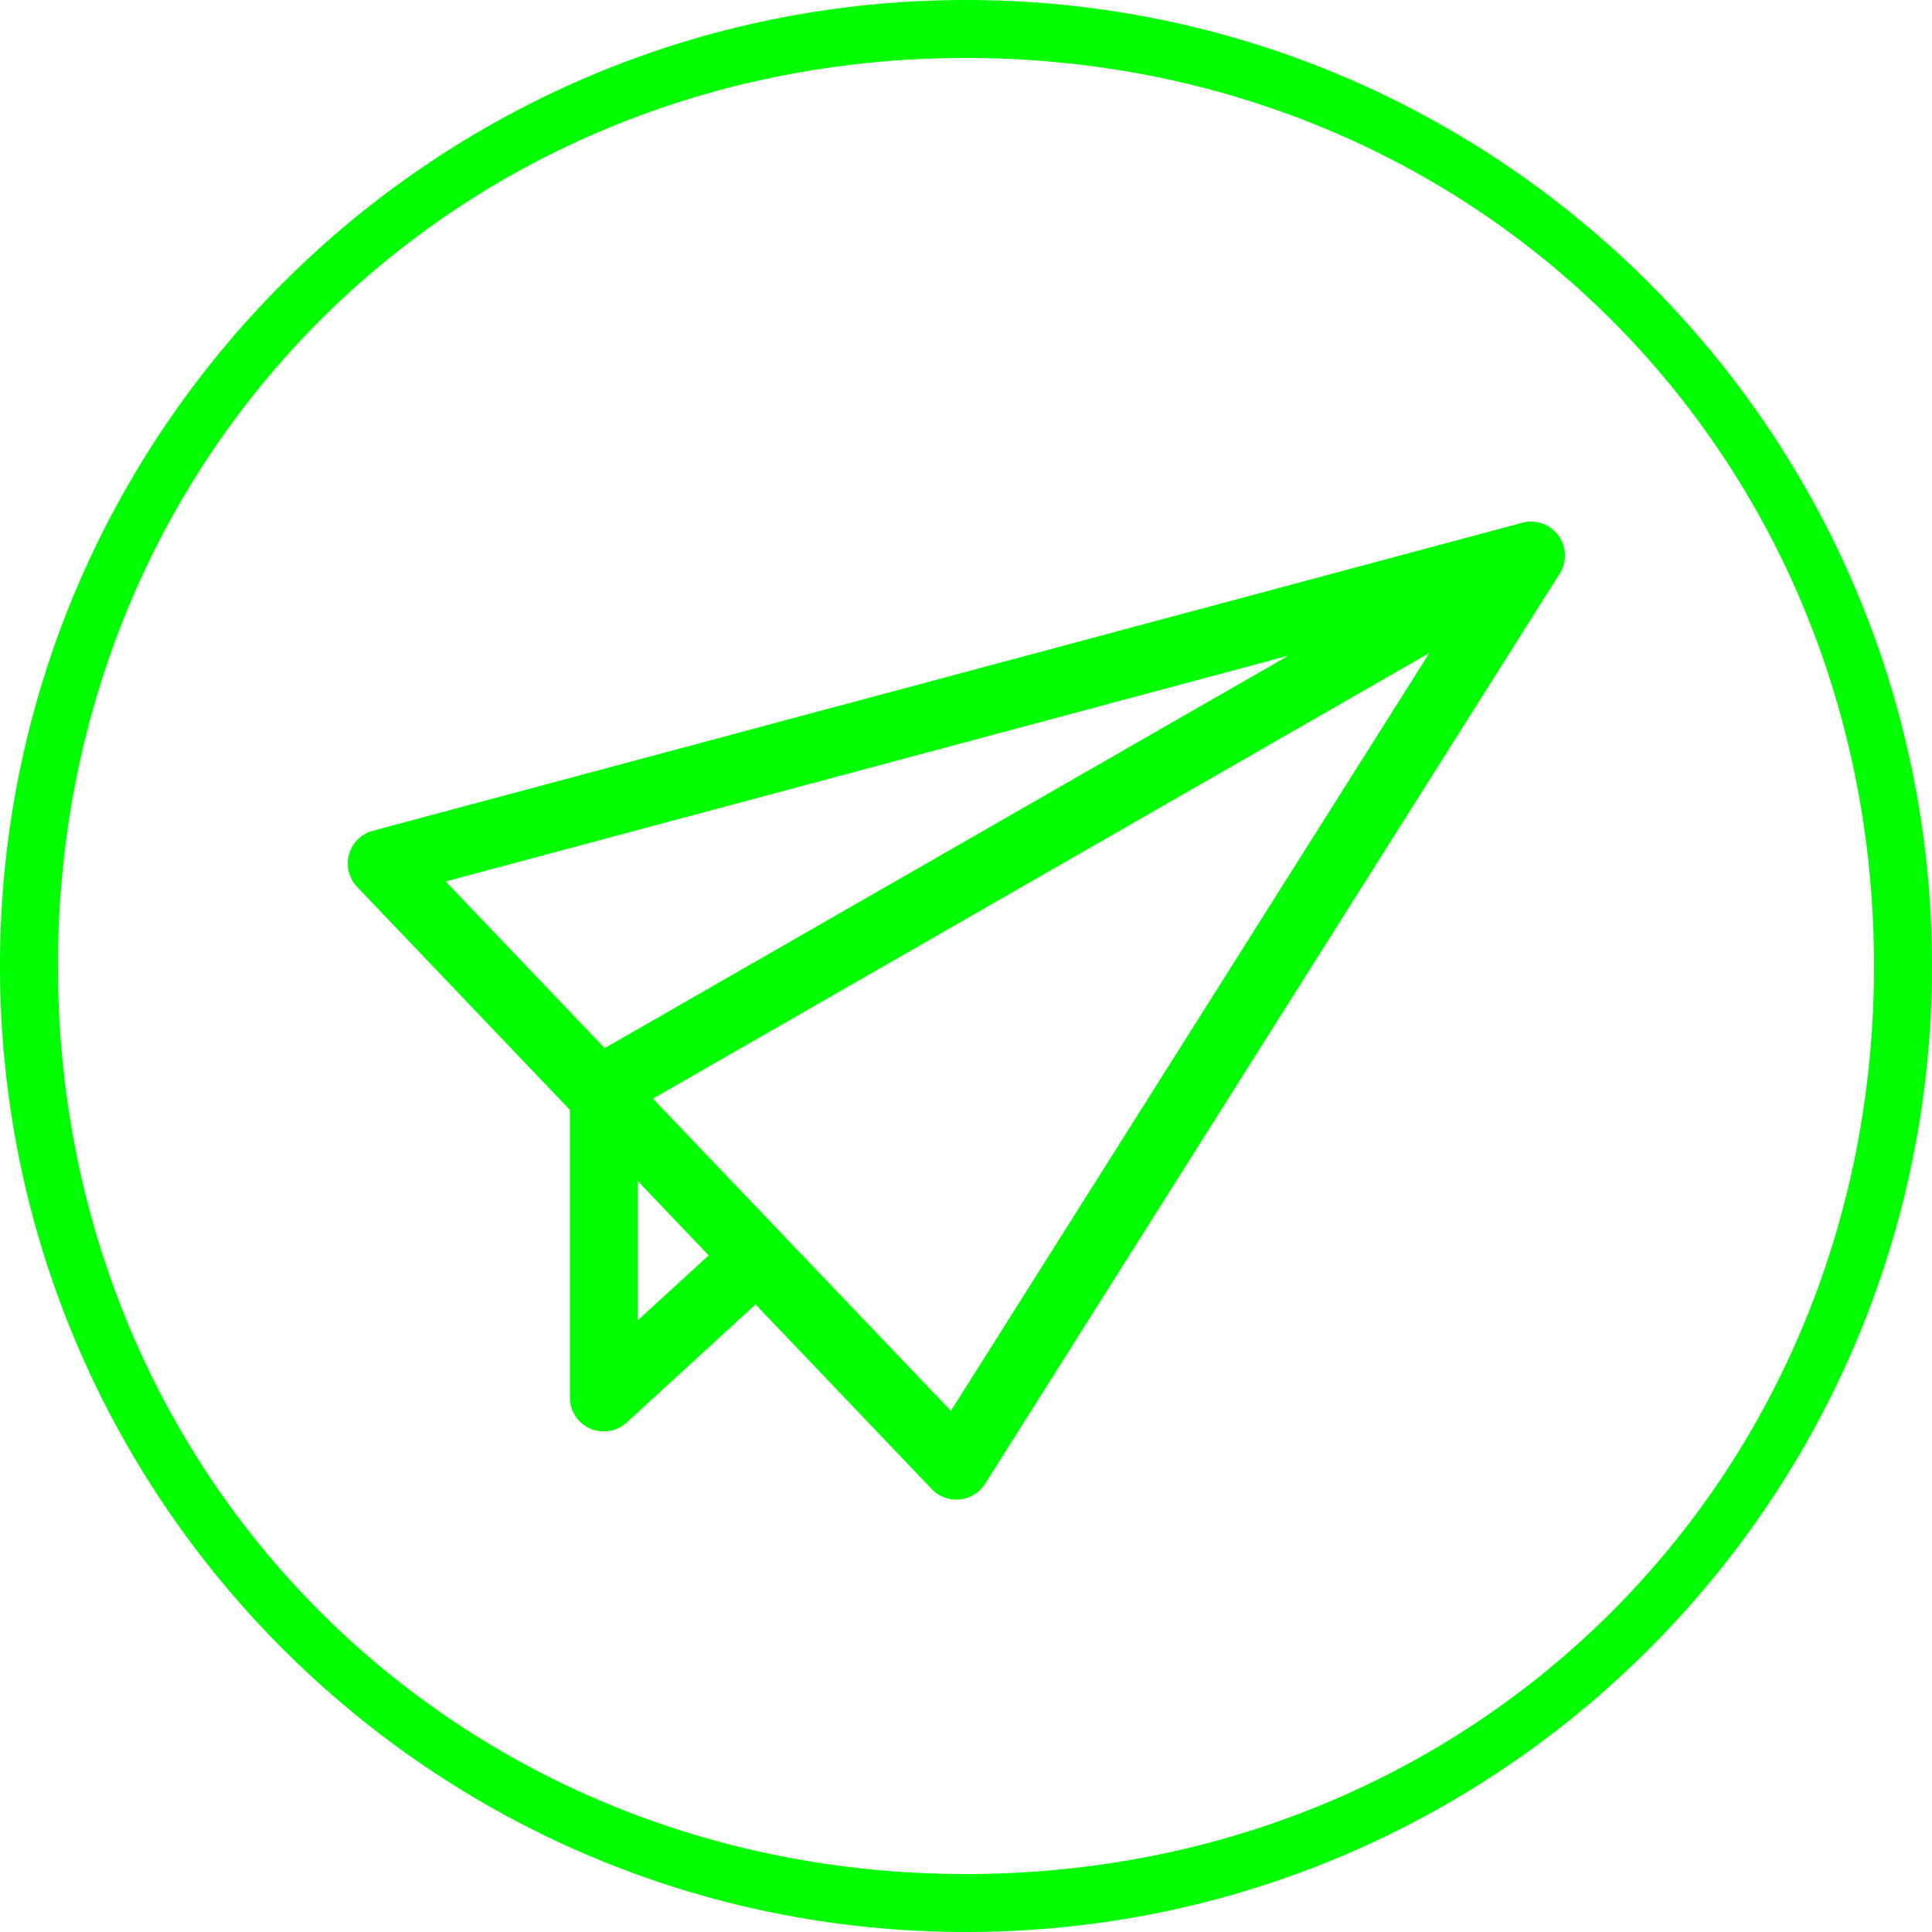
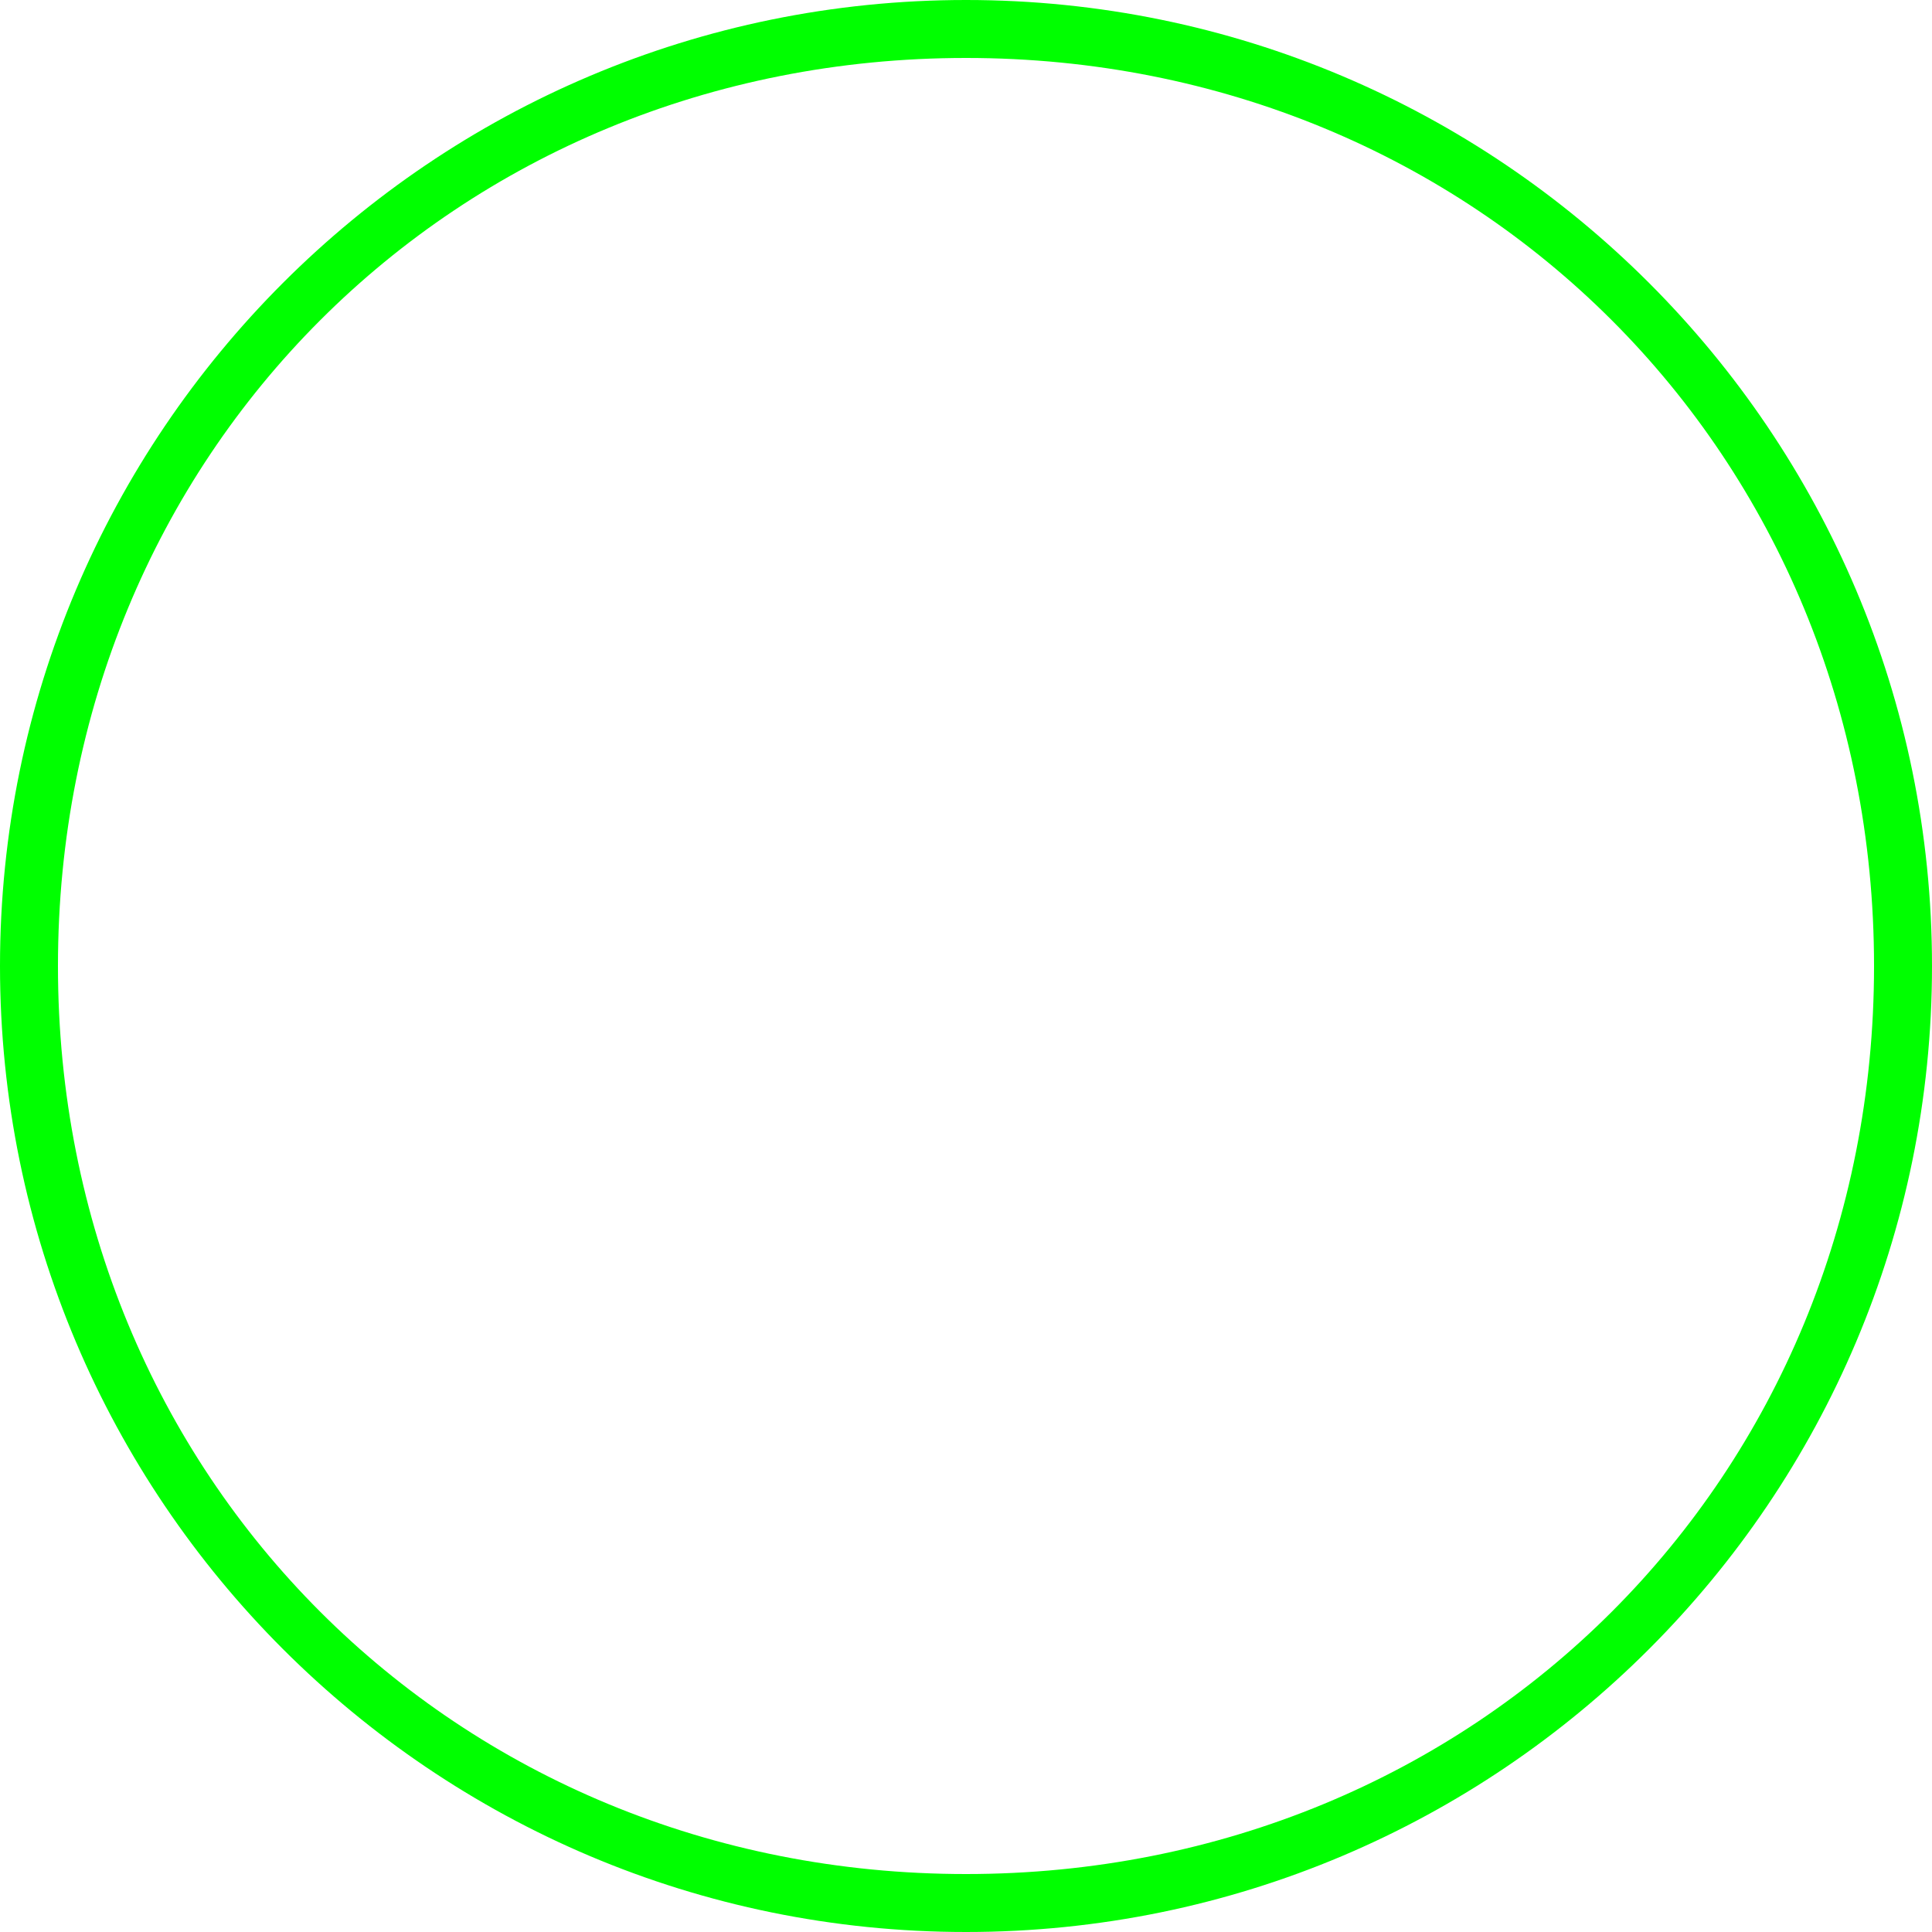
<svg xmlns="http://www.w3.org/2000/svg" id="f92-icon-send" x="0px" y="0px" width="100px" height="100px" viewBox="0 0 100 100" enable-background="new 0 0 100 100" xml:space="preserve">
-   <path fill="#00FF00" d="M29.498,57.447v14.888c0,0.697,0.412,1.327,1.049,1.608c0.228,0.1,0.468,0.147,0.707,0.147 c0.431,0,0.857-0.159,1.187-0.461l6.667-6.112l9.125,9.562c0.334,0.349,0.793,0.543,1.271,0.543c0.058,0,0.116-0.002,0.174-0.009 c0.538-0.055,1.021-0.354,1.312-0.811l29.74-47.11c0.387-0.611,0.357-1.396-0.07-1.978s-1.169-0.843-1.869-0.655L19.302,43 c-0.598,0.16-1.069,0.625-1.236,1.221c-0.168,0.598-0.008,1.238,0.421,1.687L29.498,57.447z M33.01,68.344v-7.217l3.672,3.85 L33.01,68.344z M49.22,73.025L33.798,56.866L73.984,33.8L49.22,73.025z M66.691,33.937L31.301,54.25l-8.231-8.625L66.691,33.937z" />
  <path fill="#00FF00" d="M100,50c0,27.614-22.387,50-50,50C22.386,100,0,77.614,0,50S22.386,0,50,0C77.613,0,100,22.386,100,50z M97,50C97,23.533,76.467,3,50,3S3,23.533,3,50s20.533,47,47,47S97,76.467,97,50z" />
</svg>